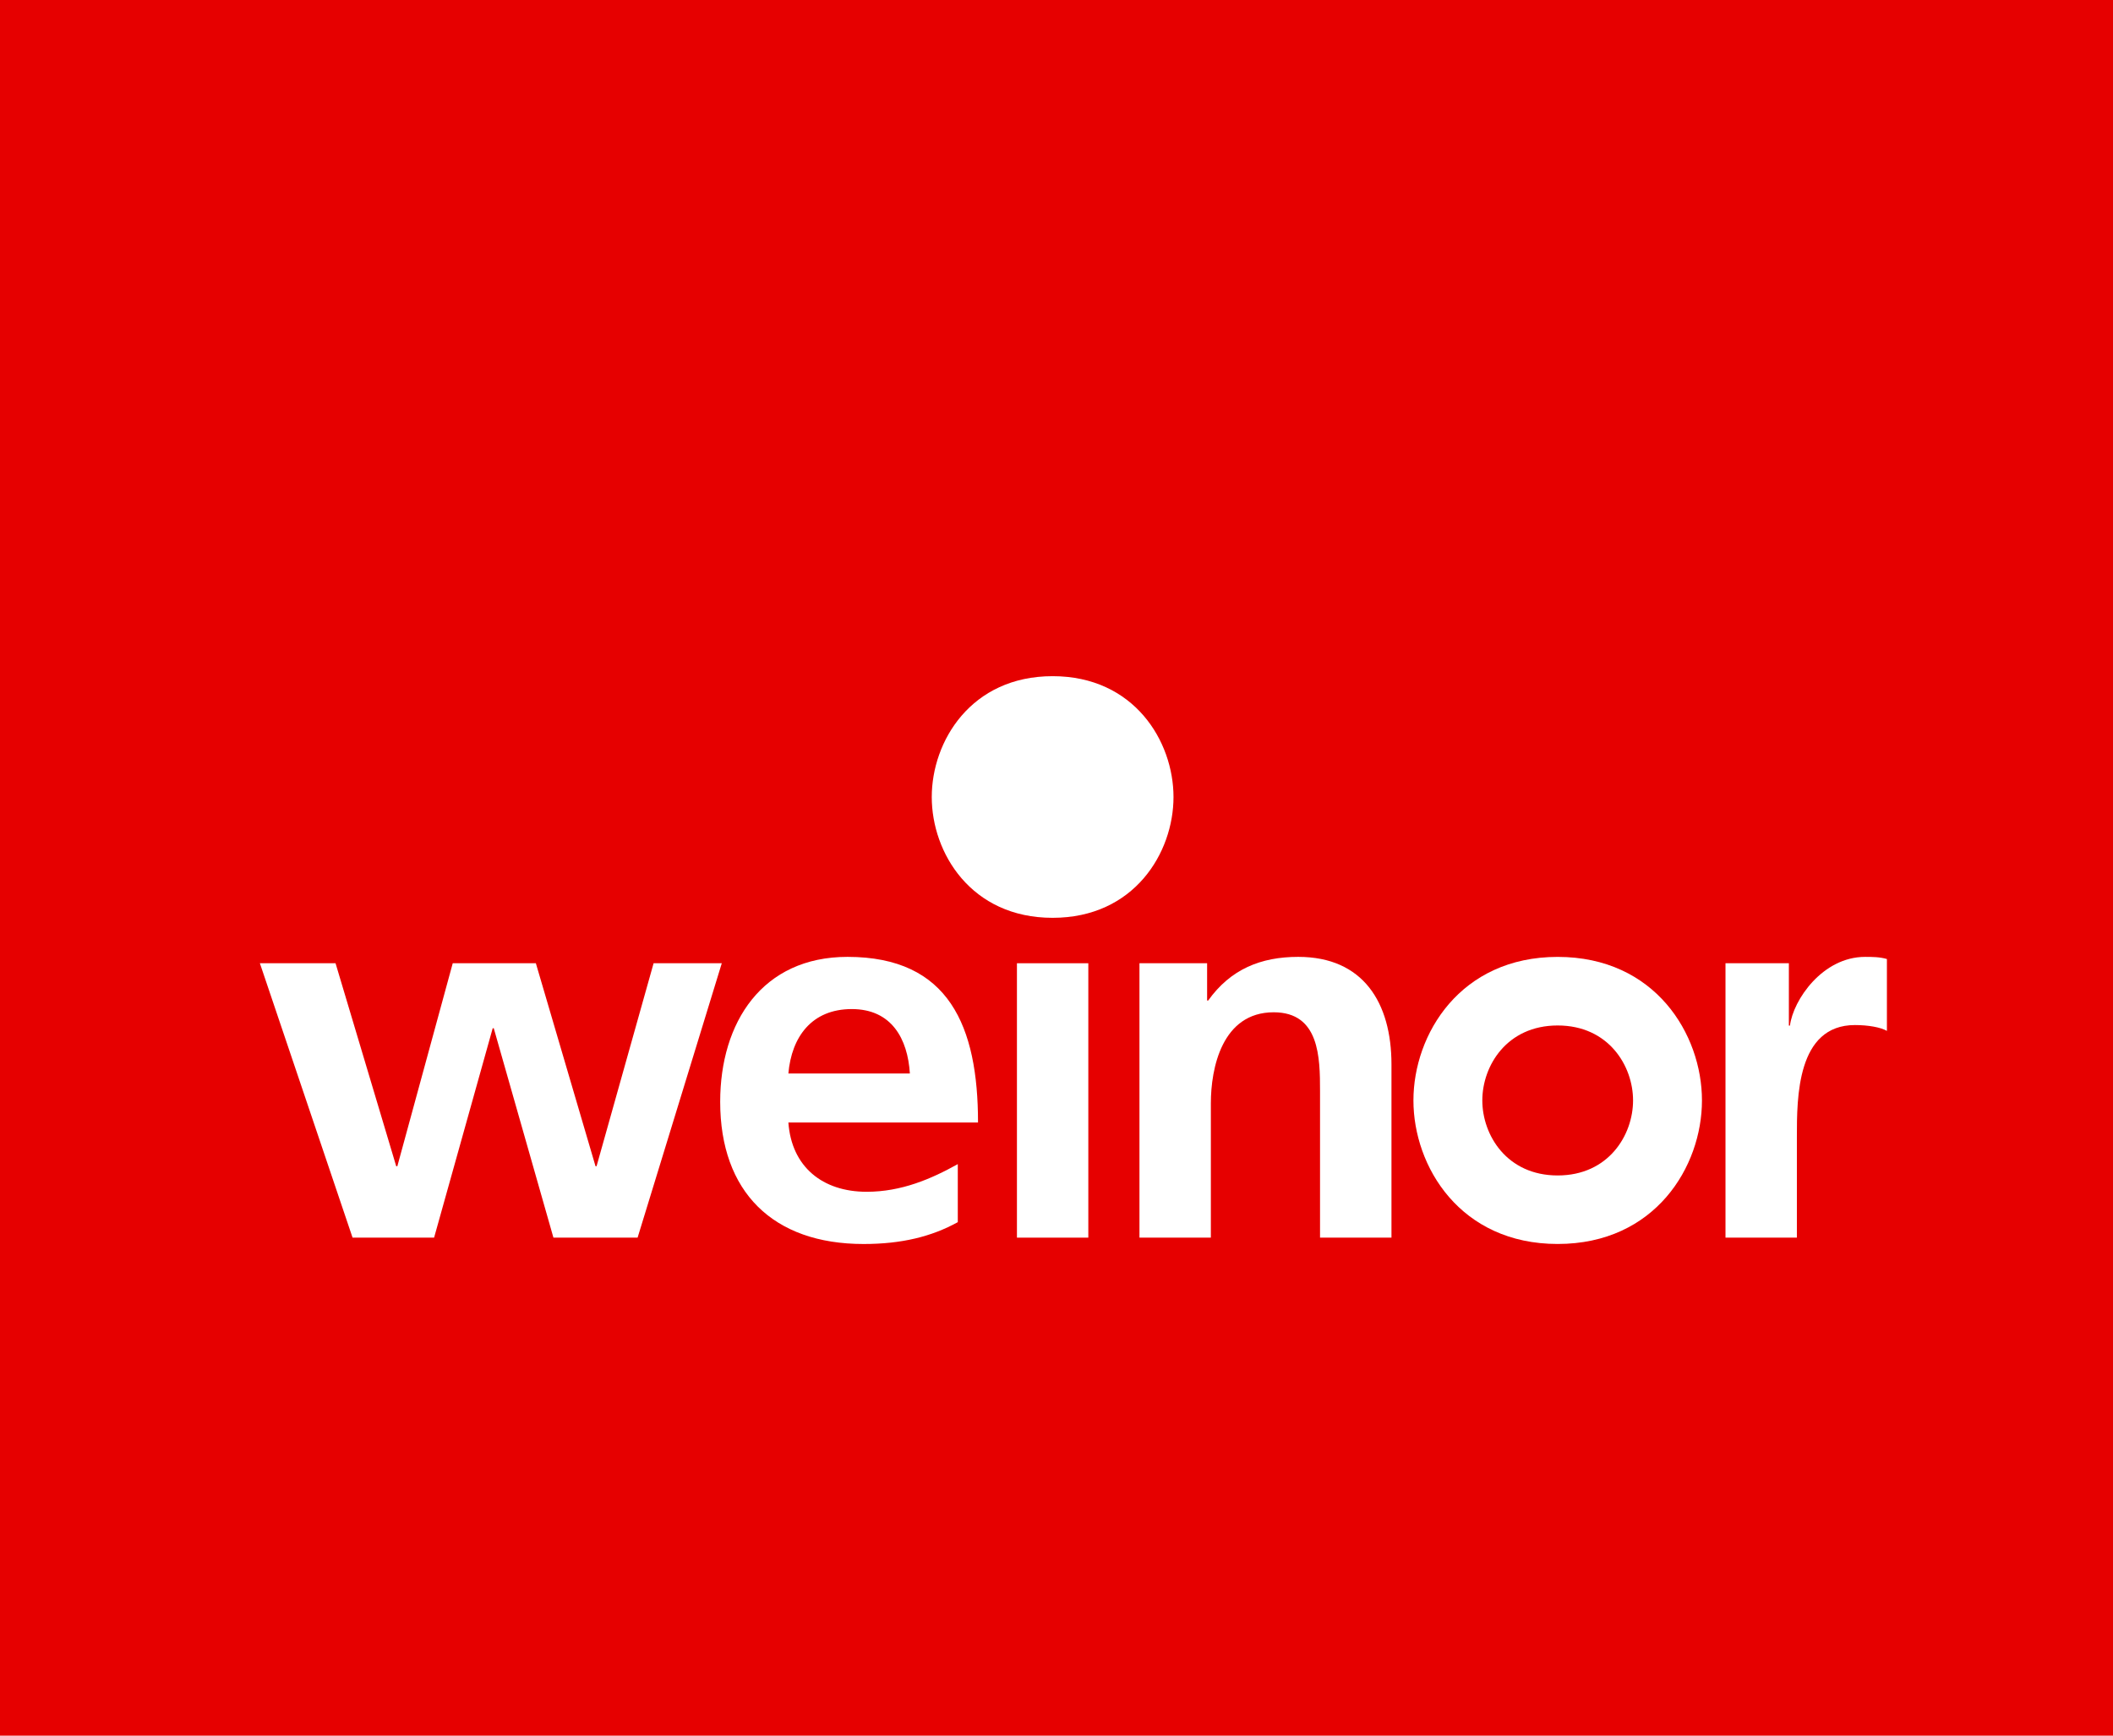
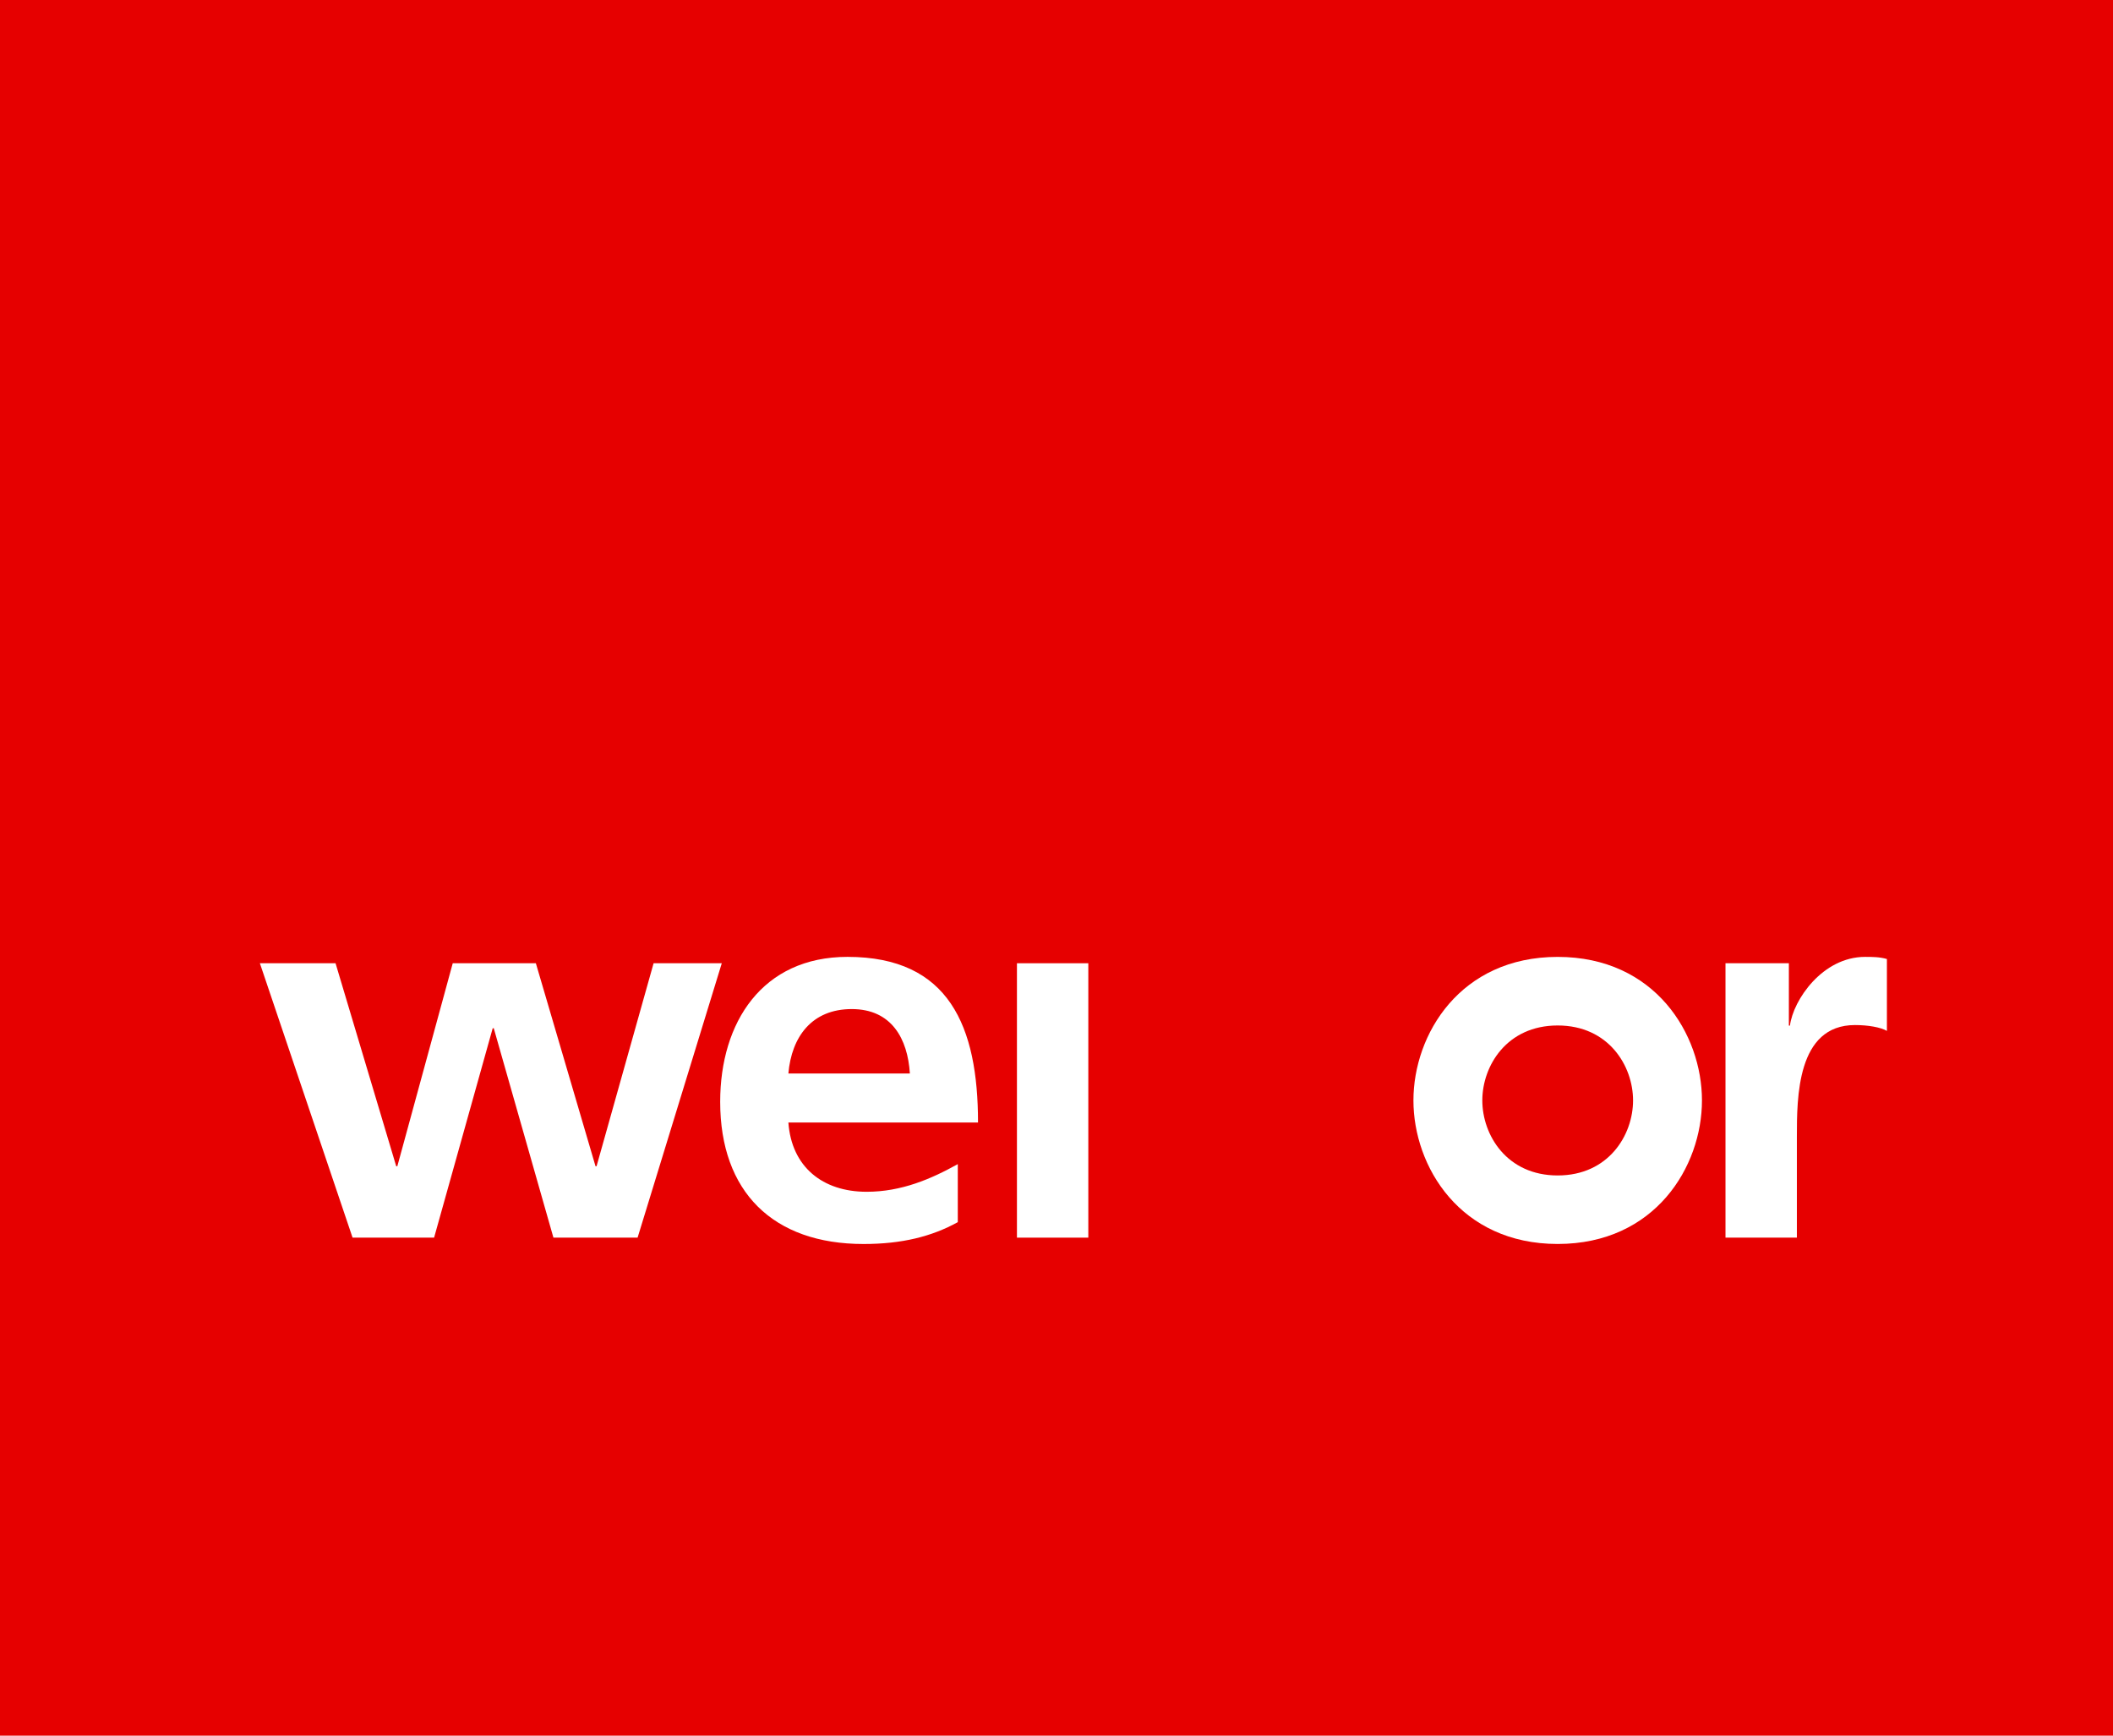
<svg xmlns="http://www.w3.org/2000/svg" viewBox="0 0 140 115" fill="none">
  <g id="logo">
    <path id="Vector" d="M140 0H0V115H140V0Z" fill="#E60000" />
    <g id="logo-brand">
      <path d="M43.305 63.823L39.526 77.272H39.457L35.504 63.823H29.997L26.326 77.272H26.252L22.232 63.823H17.219L23.359 82.002H28.762L32.645 68.129H32.715L36.668 82.002H42.245L47.823 63.823H43.305Z" fill="white" />
      <path d="M60.285 71.129C60.142 68.835 59.081 66.859 56.435 66.859C53.789 66.859 52.447 68.694 52.235 71.129H60.285ZM63.46 80.978C61.729 81.931 59.754 82.425 57.214 82.425C51.213 82.425 47.717 78.966 47.717 73.002C47.717 67.741 50.504 63.4 56.153 63.4C62.894 63.4 64.8 68.021 64.8 74.375H52.235C52.447 77.31 54.494 78.965 57.422 78.965C59.72 78.965 61.694 78.118 63.46 77.132V80.978Z" fill="white" />
      <path d="M72.108 63.823H67.379V82.004H72.108V63.823Z" fill="white" />
-       <path d="M75.497 63.823H79.979V66.294H80.049C81.534 64.213 83.544 63.4 86.016 63.4C90.32 63.4 92.194 66.437 92.194 70.529V82.002H87.461V72.296C87.461 70.07 87.426 67.072 84.392 67.072C80.965 67.072 80.227 70.778 80.227 73.106V82.002H75.497V63.823Z" fill="white" />
      <path d="M125.02 68.305C124.597 68.059 123.752 67.918 122.902 67.918C119.055 67.918 119.055 72.72 119.055 75.329V82.002H114.325V63.823H118.524V67.954H118.596C118.809 66.26 120.751 63.401 123.574 63.401C124.033 63.401 124.525 63.401 125.02 63.542" fill="white" />
-       <path d="M61.735 52.81C61.735 56.5 64.333 60.813 69.742 60.813C75.15 60.813 77.752 56.501 77.752 52.81C77.752 49.119 75.149 44.802 69.742 44.802C64.332 44.802 61.735 49.12 61.735 52.81Z" fill="white" />
      <path d="M103.206 63.402C96.751 63.402 93.649 68.53 93.649 72.913C93.649 77.297 96.751 82.423 103.206 82.423C109.661 82.423 112.766 77.297 112.766 72.913C112.766 68.53 109.661 63.402 103.206 63.402ZM103.206 77.883C99.834 77.883 98.213 75.203 98.213 72.913C98.213 70.624 99.834 67.946 103.206 67.946C106.579 67.946 108.201 70.624 108.201 72.913C108.201 75.203 106.579 77.883 103.206 77.883Z" fill="white" />
    </g>
  </g>
</svg>